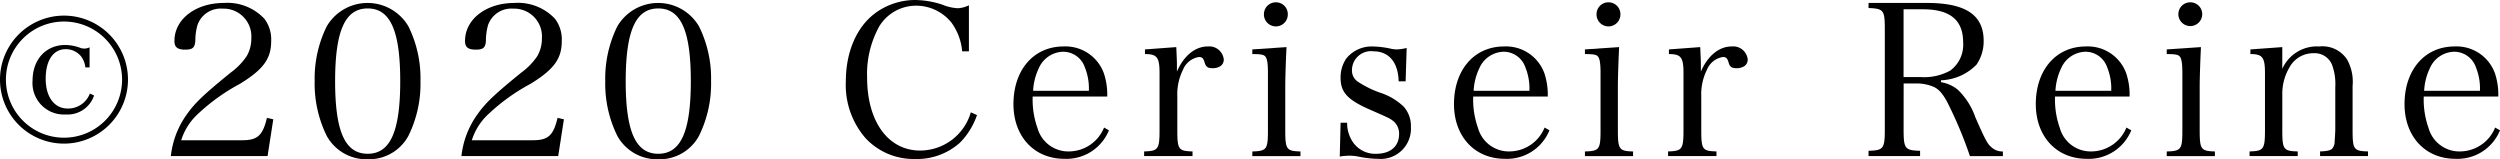
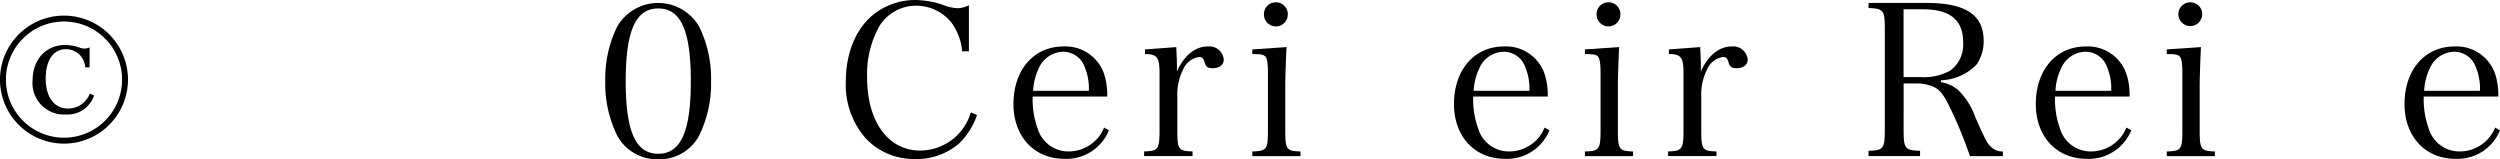
<svg xmlns="http://www.w3.org/2000/svg" id="レイヤー_1" data-name="レイヤー 1" width="284.112" height="18.098" viewBox="0 0 284.112 18.098">
  <title>c_ftr_copy</title>
  <path d="M7.273,16.321a7.273,7.273,0,1,1,7.272-7.272A7.283,7.283,0,0,1,7.273,16.321Zm0-13.873a6.6,6.6,0,1,0,6.6,6.6A6.6,6.6,0,0,0,7.273,2.448ZM9.7,7.656a2.475,2.475,0,0,0-.528-1.3,2.234,2.234,0,0,0-1.7-.768c-1.416,0-2.28,1.272-2.28,3.36,0,2.065.984,3.385,2.5,3.385a2.632,2.632,0,0,0,2.52-1.7l.48.216a3.168,3.168,0,0,1-3.216,2.16A3.572,3.572,0,0,1,3.7,9.169c0-2.4,1.511-4.057,3.72-4.057a5.081,5.081,0,0,1,1.8.361,1.933,1.933,0,0,0,.36.048,1.409,1.409,0,0,0,.6-.145v2.28Z" />
-   <path d="M19.416,17.737a9.91,9.91,0,0,1,1.776-4.68c.936-1.344,1.944-2.3,5.016-4.8a7.5,7.5,0,0,0,1.825-1.873,3.955,3.955,0,0,0,.528-2.016A3.158,3.158,0,0,0,25.3.983,2.787,2.787,0,0,0,22.44,2.855a6.456,6.456,0,0,0-.24,1.753c-.048.816-.312,1.033-1.152,1.033-.888,0-1.224-.288-1.224-.985,0-2.472,2.4-4.32,5.616-4.32a5.763,5.763,0,0,1,4.609,1.8,3.877,3.877,0,0,1,.768,2.544c0,1.992-.888,3.216-3.552,4.848a22.286,22.286,0,0,0-4.705,3.361,6.82,6.82,0,0,0-1.968,3.049h6.937c1.728,0,2.328-.529,2.808-2.545l.72.168-.648,4.176Z" />
-   <path d="M37.128,3a5.381,5.381,0,0,1,9.289,0,13.289,13.289,0,0,1,1.368,6.217,13.358,13.358,0,0,1-1.368,6.216A5.1,5.1,0,0,1,41.784,18.1a5.148,5.148,0,0,1-4.656-2.665A13.43,13.43,0,0,1,35.76,9.217,13.429,13.429,0,0,1,37.128,3Zm4.656,14.474c2.569,0,3.7-2.521,3.7-8.257S44.353.96,41.784.96s-3.7,2.544-3.7,8.28C38.088,14.953,39.216,17.474,41.784,17.474Z" />
-   <path d="M52.44,17.737a9.91,9.91,0,0,1,1.776-4.68c.936-1.344,1.944-2.3,5.016-4.8a7.5,7.5,0,0,0,1.825-1.873,3.955,3.955,0,0,0,.527-2.016A3.157,3.157,0,0,0,58.32.983a2.787,2.787,0,0,0-2.856,1.872,6.456,6.456,0,0,0-.24,1.753c-.048.816-.312,1.033-1.152,1.033-.888,0-1.224-.288-1.224-.985,0-2.472,2.4-4.32,5.616-4.32a5.765,5.765,0,0,1,4.609,1.8,3.877,3.877,0,0,1,.768,2.544c0,1.992-.888,3.216-3.552,4.848a22.286,22.286,0,0,0-4.7,3.361,6.82,6.82,0,0,0-1.968,3.049h6.937c1.728,0,2.328-.529,2.808-2.545l.72.168-.648,4.176Z" />
  <path d="M70.152,3A5.38,5.38,0,0,1,79.44,3a13.277,13.277,0,0,1,1.369,6.217,13.345,13.345,0,0,1-1.369,6.216A5.092,5.092,0,0,1,74.808,18.1a5.148,5.148,0,0,1-4.656-2.665,13.43,13.43,0,0,1-1.368-6.216A13.429,13.429,0,0,1,70.152,3Zm4.656,14.474c2.568,0,3.7-2.521,3.7-8.257S77.376.96,74.808.96s-3.7,2.544-3.7,8.28C71.112,14.953,72.24,17.474,74.808,17.474Z" />
  <path d="M109.344,5.832a6.461,6.461,0,0,0-1.2-3.24A5.145,5.145,0,0,0,104.135.647a4.9,4.9,0,0,0-4.2,2.329,11.157,11.157,0,0,0-1.392,5.833c0,5.016,2.4,8.3,6.025,8.3a6.012,6.012,0,0,0,5.761-4.344l.7.312a8.21,8.21,0,0,1-1.968,3.168,7.348,7.348,0,0,1-5.16,1.824,7.451,7.451,0,0,1-5.521-2.352,9.2,9.2,0,0,1-2.256-6.456c0-3.361,1.224-6.217,3.384-7.8A7.689,7.689,0,0,1,104.04,0a10.3,10.3,0,0,1,3.047.527,5.269,5.269,0,0,0,1.777.409A3.214,3.214,0,0,0,110.112.6V5.832Z" />
  <path d="M117.359,10.969a9.6,9.6,0,0,0,.552,3.6,3.632,3.632,0,0,0,3.6,2.64,4.335,4.335,0,0,0,3.96-2.712l.553.312a5.209,5.209,0,0,1-5.065,3.24c-3.432,0-5.785-2.544-5.785-6.216,0-3.889,2.3-6.553,5.689-6.553a4.634,4.634,0,0,1,4.585,3.048,7.631,7.631,0,0,1,.384,2.641Zm6.385-.649a6.37,6.37,0,0,0-.456-2.664,2.608,2.608,0,0,0-2.473-1.776,3.1,3.1,0,0,0-2.76,1.872,6.728,6.728,0,0,0-.648,2.568Z" />
  <path d="M133.679,5.353c.048,1.2.072,1.511.072,2.015v.769c.792-1.825,2.088-2.857,3.5-2.857a1.655,1.655,0,0,1,1.825,1.489c0,.6-.5.983-1.273.983-.527,0-.744-.144-.888-.6-.143-.528-.288-.672-.671-.672a2.353,2.353,0,0,0-1.8,1.44,6.248,6.248,0,0,0-.648,3.049v3.768c0,2.256.12,2.424,1.728,2.472v.528h-5.5v-.528c1.608-.048,1.752-.24,1.752-2.472V8.305c0-1.8-.288-2.16-1.657-2.16V5.616Z" />
  <path d="M146.207,5.353c-.072,1.391-.144,3.479-.144,4.488v4.9c0,2.232.12,2.424,1.728,2.472v.528h-5.472v-.528c1.656-.048,1.775-.24,1.775-2.472V8.328c0-1.2-.095-1.752-.359-1.968-.193-.168-.576-.215-1.416-.215V5.616Zm-1.2-5.089a1.342,1.342,0,0,1,1.345,1.343,1.357,1.357,0,1,1-2.713,0A1.347,1.347,0,0,1,145.006.264Z" />
-   <path d="M152.351,13.945h.744a3.839,3.839,0,0,0,.672,2.232,3.063,3.063,0,0,0,2.616,1.3c1.632,0,2.617-.841,2.617-2.257a1.856,1.856,0,0,0-.577-1.392c-.431-.36-.5-.385-2.688-1.345-2.592-1.127-3.384-1.992-3.384-3.624A3.809,3.809,0,0,1,153,6.648a3.7,3.7,0,0,1,2.975-1.368,10.544,10.544,0,0,1,2.233.288,4.4,4.4,0,0,0,.5.048,4.9,4.9,0,0,0,1.153-.168l-.12,3.792h-.792c-.048-2.136-1.1-3.408-2.857-3.408a2.162,2.162,0,0,0-2.448,2.137,1.511,1.511,0,0,0,.648,1.3,11.559,11.559,0,0,0,2.5,1.248,6.939,6.939,0,0,1,2.759,1.632,3.322,3.322,0,0,1,.792,2.28,3.44,3.44,0,0,1-3.719,3.624,12.371,12.371,0,0,1-2.4-.287,6.146,6.146,0,0,0-.888-.073,7.286,7.286,0,0,0-1.08.1Z" />
  <path d="M167.423,10.969a9.617,9.617,0,0,0,.552,3.6,3.632,3.632,0,0,0,3.6,2.64,4.335,4.335,0,0,0,3.96-2.712l.552.312a5.209,5.209,0,0,1-5.064,3.24c-3.433,0-5.785-2.544-5.785-6.216,0-3.889,2.3-6.553,5.688-6.553a4.633,4.633,0,0,1,4.585,3.048,7.631,7.631,0,0,1,.384,2.641Zm6.385-.649a6.338,6.338,0,0,0-.456-2.664,2.608,2.608,0,0,0-2.473-1.776,3.093,3.093,0,0,0-2.759,1.872,6.726,6.726,0,0,0-.649,2.568Z" />
  <path d="M184.006,5.353c-.071,1.391-.143,3.479-.143,4.488v4.9c0,2.232.12,2.424,1.727,2.472v.528h-5.471v-.528c1.656-.048,1.775-.24,1.775-2.472V8.328c0-1.2-.1-1.752-.359-1.968-.193-.168-.577-.215-1.416-.215V5.616Zm-1.2-5.089a1.342,1.342,0,0,1,1.345,1.343,1.357,1.357,0,1,1-2.713,0A1.347,1.347,0,0,1,182.806.264Z" />
  <path d="M193.223,5.353c.048,1.2.072,1.511.072,2.015v.769c.792-1.825,2.088-2.857,3.5-2.857a1.655,1.655,0,0,1,1.825,1.489c0,.6-.5.983-1.273.983-.527,0-.744-.144-.888-.6-.143-.528-.288-.672-.671-.672a2.352,2.352,0,0,0-1.8,1.44,6.248,6.248,0,0,0-.648,3.049v3.768c0,2.256.12,2.424,1.728,2.472v.528h-5.5v-.528c1.608-.048,1.752-.24,1.752-2.472V8.305c0-1.8-.288-2.16-1.657-2.16V5.616Z" />
  <path d="M216.335,14.689c0,2.208.144,2.4,1.873,2.448v.6h-5.857v-.6c1.7-.048,1.848-.24,1.848-2.448V3.384c0-2.233-.119-2.4-1.848-2.472V.336H219c4.392,0,6.432,1.368,6.432,4.3a4.656,4.656,0,0,1-.816,2.713,5.932,5.932,0,0,1-4.033,1.775v.217a4.044,4.044,0,0,1,1.921.863,8,8,0,0,1,1.992,3.145c1.176,2.664,1.368,3,1.848,3.408a1.828,1.828,0,0,0,1.273.456v.528h-3.745a46.779,46.779,0,0,0-2.617-6.216c-.575-1.033-1.031-1.512-1.752-1.752a4.853,4.853,0,0,0-1.7-.289h-1.464Zm1.993-5.928a6.1,6.1,0,0,0,3.312-.744A3.647,3.647,0,0,0,223.1,4.8c0-2.52-1.488-3.744-4.561-3.744h-2.208v7.7Z" />
  <path d="M233.543,10.969a9.617,9.617,0,0,0,.552,3.6,3.633,3.633,0,0,0,3.6,2.64,4.335,4.335,0,0,0,3.96-2.712l.553.312a5.21,5.21,0,0,1-5.065,3.24c-3.433,0-5.785-2.544-5.785-6.216,0-3.889,2.3-6.553,5.688-6.553a4.635,4.635,0,0,1,4.586,3.048,7.631,7.631,0,0,1,.384,2.641Zm6.385-.649a6.338,6.338,0,0,0-.456-2.664A2.607,2.607,0,0,0,237,5.88a3.093,3.093,0,0,0-2.76,1.872,6.726,6.726,0,0,0-.649,2.568Z" />
  <path d="M250.127,5.353c-.071,1.391-.144,3.479-.144,4.488v4.9c0,2.232.121,2.424,1.728,2.472v.528h-5.472v-.528c1.657-.048,1.776-.24,1.776-2.472V8.328c0-1.2-.1-1.752-.36-1.968-.192-.168-.576-.215-1.416-.215V5.616Zm-1.2-5.089a1.341,1.341,0,0,1,1.344,1.343,1.356,1.356,0,1,1-2.712,0A1.346,1.346,0,0,1,248.927.264Z" />
-   <path d="M259.368,7.824a4.31,4.31,0,0,1,4.224-2.544,3.325,3.325,0,0,1,3.144,1.489,5.174,5.174,0,0,1,.624,3v4.968c0,2.256.12,2.424,1.752,2.472v.528h-5.448v-.528c.792-.023,1.225-.12,1.416-.359a1.289,1.289,0,0,0,.24-.793c.024-.264.073-1.152.073-1.32V9.912a6.307,6.307,0,0,0-.385-2.592A2.139,2.139,0,0,0,262.9,6.048a3.066,3.066,0,0,0-2.712,1.608,5.838,5.838,0,0,0-.816,2.929v4.152c0,2.256.119,2.424,1.752,2.472v.528h-5.473v-.528c1.609-.048,1.752-.24,1.752-2.472V8.305c0-1.8-.288-2.16-1.656-2.16V5.616l3.625-.263Z" />
  <path d="M275.447,10.969a9.617,9.617,0,0,0,.552,3.6,3.632,3.632,0,0,0,3.6,2.64,4.335,4.335,0,0,0,3.96-2.712l.552.312a5.209,5.209,0,0,1-5.064,3.24c-3.433,0-5.785-2.544-5.785-6.216,0-3.889,2.3-6.553,5.688-6.553a4.633,4.633,0,0,1,4.585,3.048,7.631,7.631,0,0,1,.384,2.641Zm6.385-.649a6.354,6.354,0,0,0-.456-2.664A2.608,2.608,0,0,0,278.9,5.88a3.093,3.093,0,0,0-2.759,1.872,6.726,6.726,0,0,0-.649,2.568Z" />
</svg>